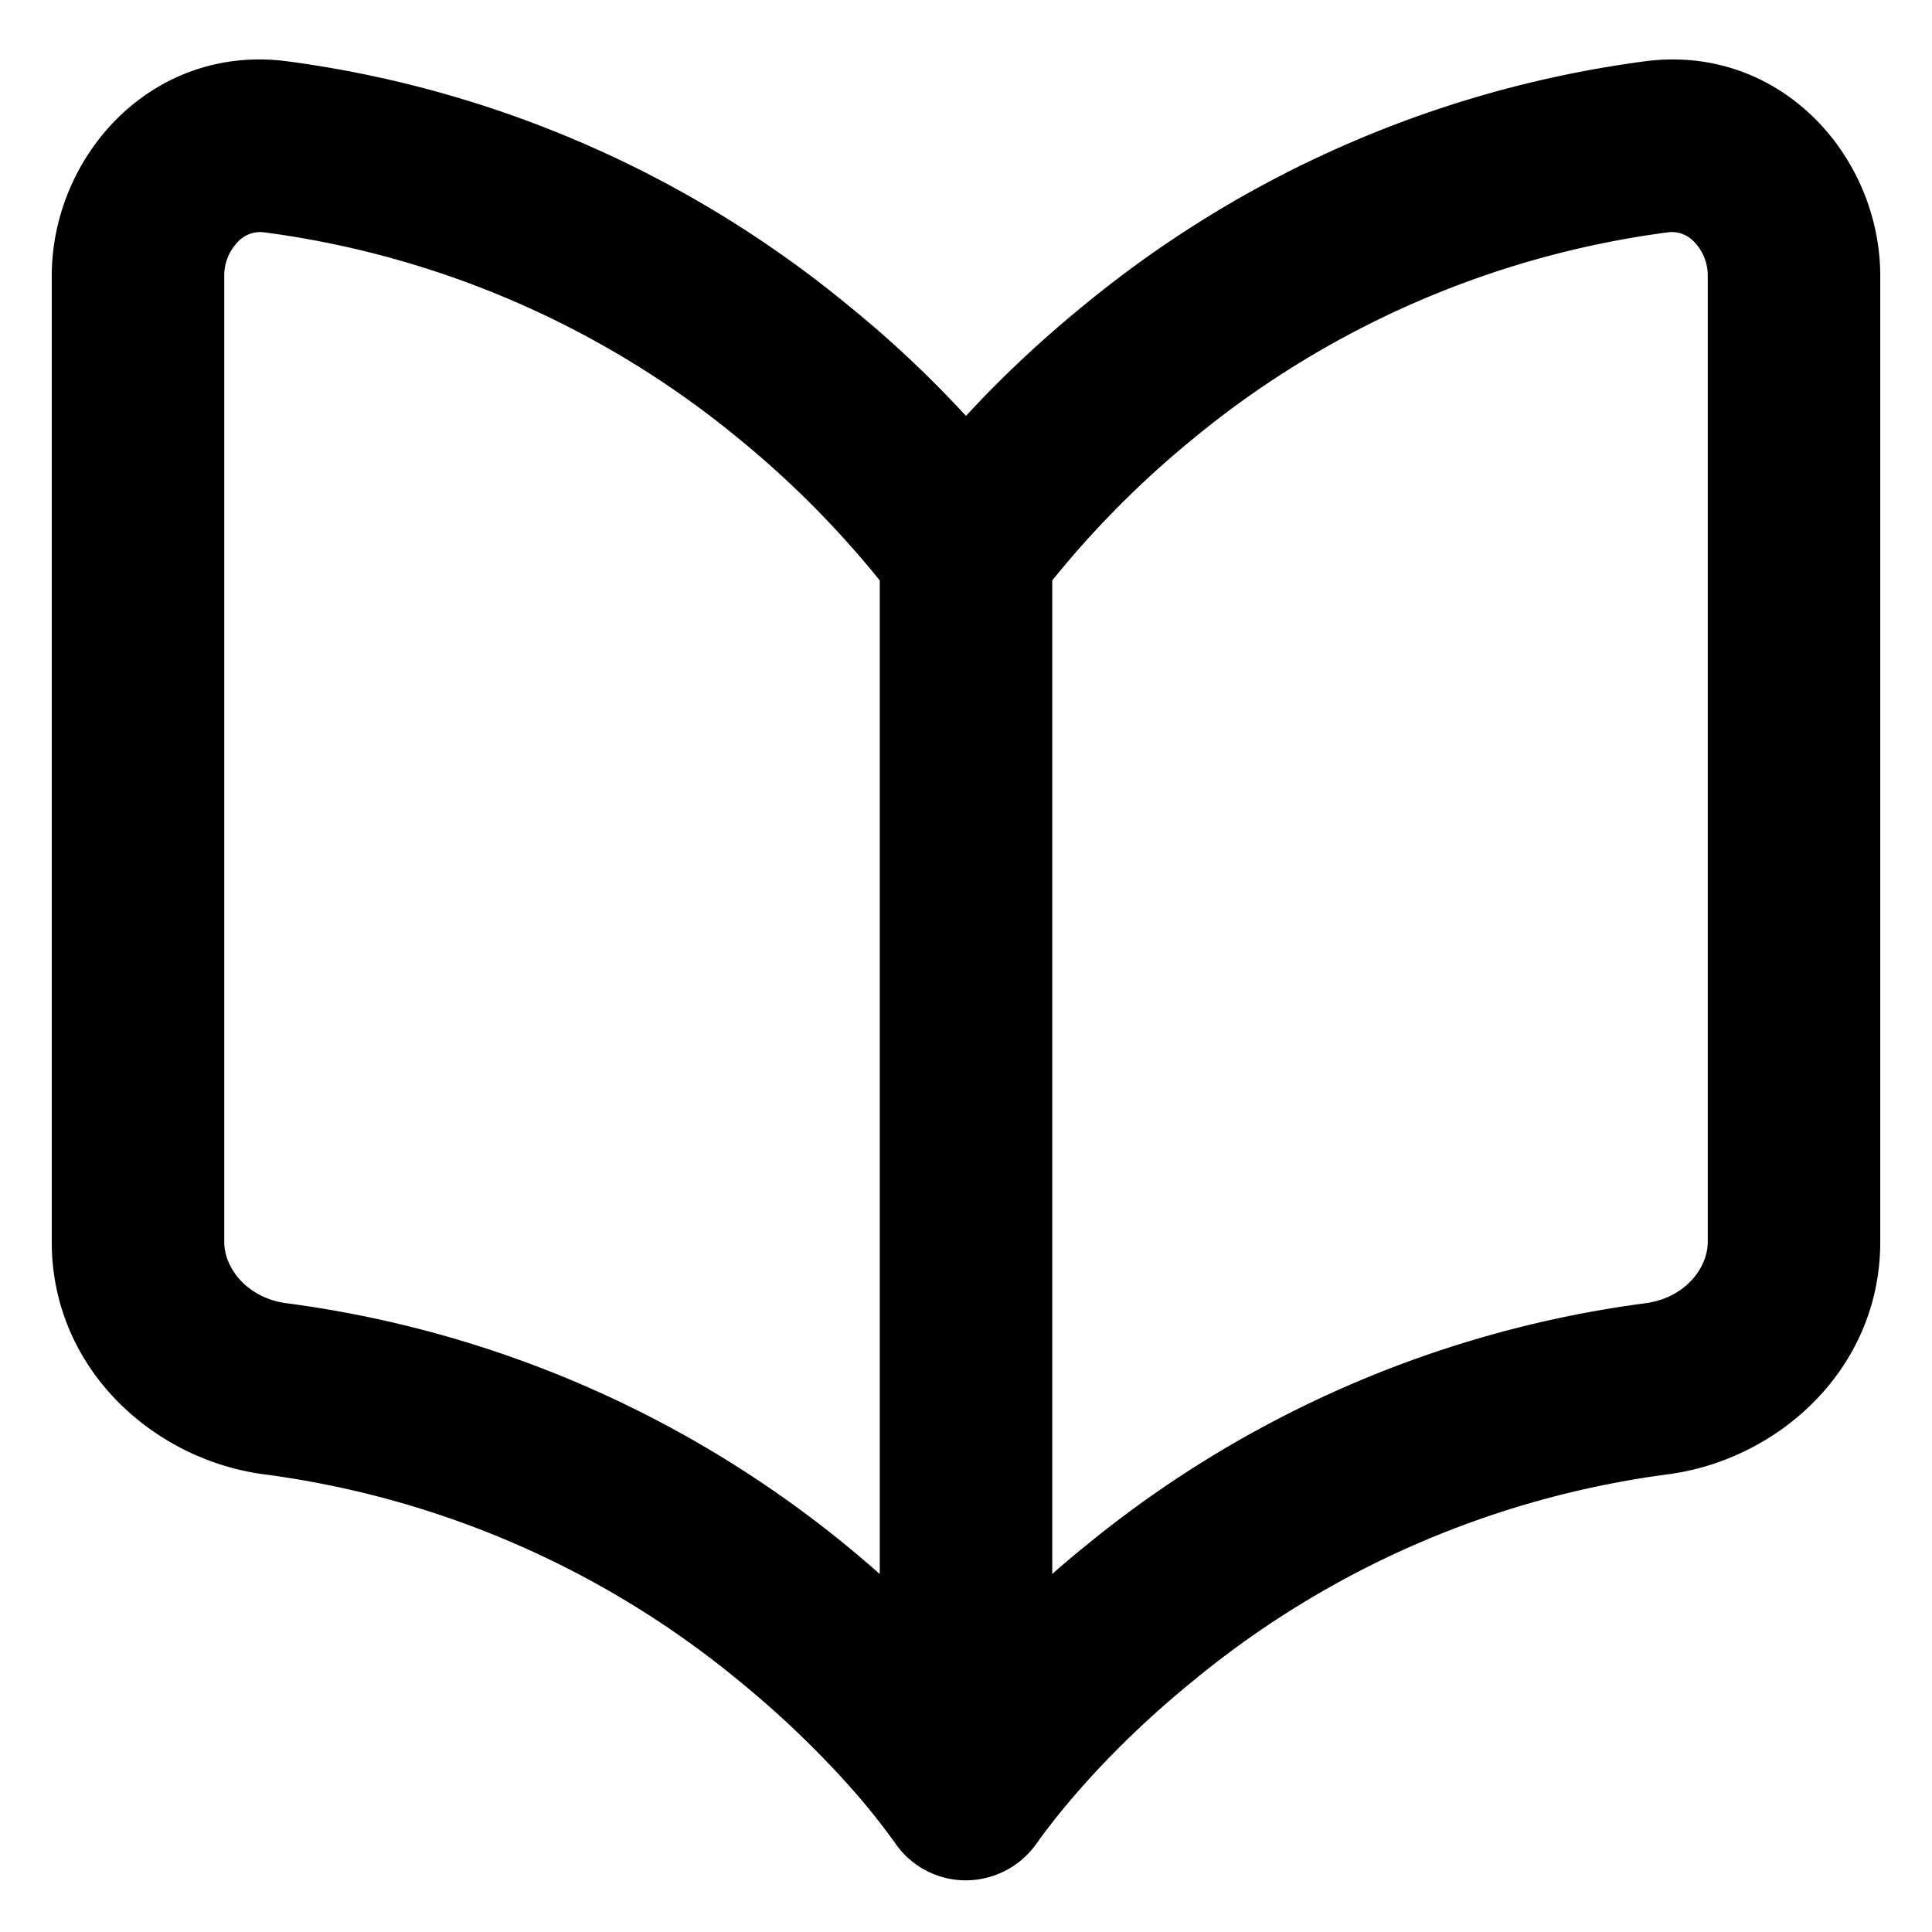
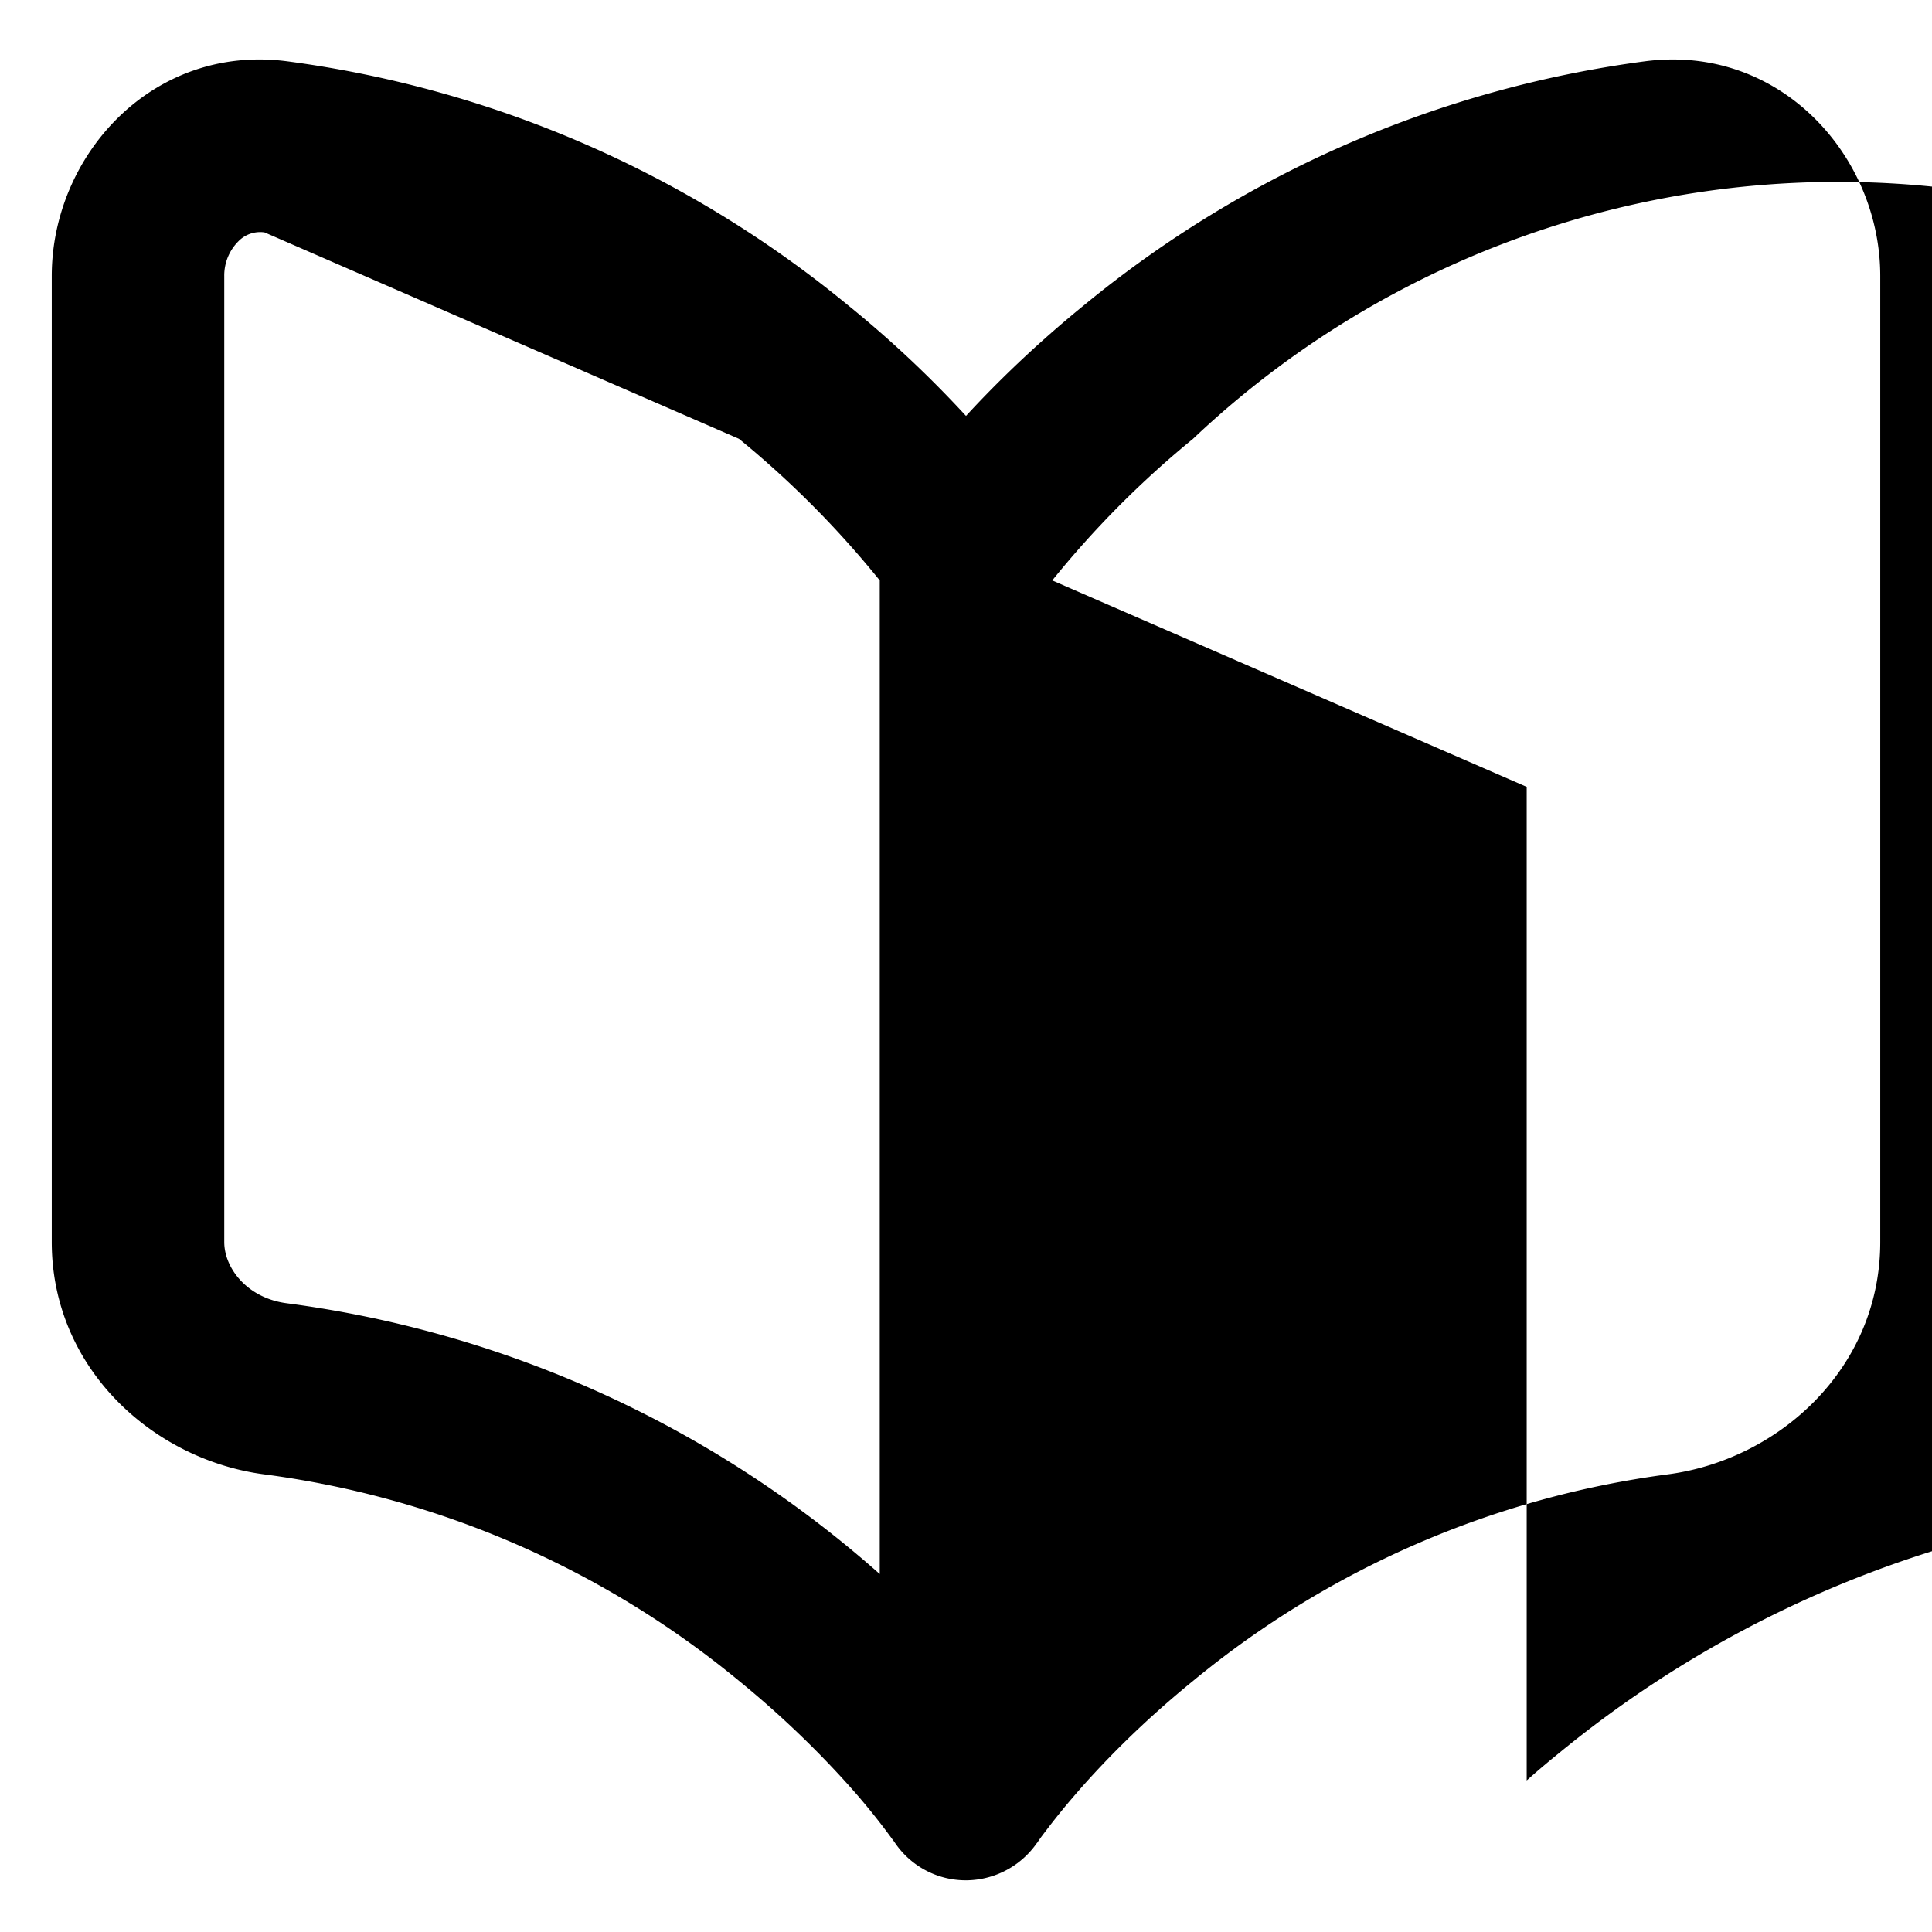
<svg xmlns="http://www.w3.org/2000/svg" width="14" height="14" viewBox="0 0 14 14">
-   <path fill="currentColor" fill-rule="evenodd" d="M1.917 1.684a.22.22 0 0 0-.19.065a.35.35 0 0 0-.102.251v7c0 .189.166.407.454.444a8.06 8.06 0 0 1 4.296 1.962v-7.2a7 7 0 0 0-1.02-1.026a6.8 6.8 0 0 0-3.438-1.496m5.708 2.522v7.2q.11-.098.23-.195a8.06 8.06 0 0 1 4.066-1.767c.288-.037.454-.255.454-.444V2a.35.35 0 0 0-.102-.251a.22.22 0 0 0-.19-.065A6.8 6.8 0 0 0 8.645 3.18a7 7 0 0 0-1.02 1.026m-.11 9.149l.005-.008l.01-.014q.014-.021.048-.065a5 5 0 0 1 .208-.257c.188-.219.475-.518.86-.831a6.8 6.8 0 0 1 3.437-1.496c.807-.105 1.542-.768 1.542-1.684V2c0-.872-.728-1.683-1.704-1.556a8.06 8.06 0 0 0-4.065 1.767c-.354.288-.64.568-.856.803a8 8 0 0 0-.856-.803A8.06 8.06 0 0 0 2.08.444C1.103.317.375 1.128.375 2v7c0 .916.735 1.579 1.542 1.684a6.8 6.8 0 0 1 3.438 1.496c.384.313.67.612.86.831a5 5 0 0 1 .255.322l.01.013l.006.009a.62.62 0 0 0 .695.243l.01-.003a.63.63 0 0 0 .323-.24" clip-rule="evenodd" />
+   <path fill="currentColor" fill-rule="evenodd" d="M1.917 1.684a.22.22 0 0 0-.19.065a.35.35 0 0 0-.102.251v7c0 .189.166.407.454.444a8.06 8.06 0 0 1 4.296 1.962v-7.2a7 7 0 0 0-1.02-1.026m5.708 2.522v7.2q.11-.098.23-.195a8.06 8.06 0 0 1 4.066-1.767c.288-.037.454-.255.454-.444V2a.35.35 0 0 0-.102-.251a.22.22 0 0 0-.19-.065A6.8 6.8 0 0 0 8.645 3.18a7 7 0 0 0-1.02 1.026m-.11 9.149l.005-.008l.01-.014q.014-.021.048-.065a5 5 0 0 1 .208-.257c.188-.219.475-.518.86-.831a6.8 6.8 0 0 1 3.437-1.496c.807-.105 1.542-.768 1.542-1.684V2c0-.872-.728-1.683-1.704-1.556a8.06 8.06 0 0 0-4.065 1.767c-.354.288-.64.568-.856.803a8 8 0 0 0-.856-.803A8.06 8.06 0 0 0 2.08.444C1.103.317.375 1.128.375 2v7c0 .916.735 1.579 1.542 1.684a6.8 6.8 0 0 1 3.438 1.496c.384.313.67.612.86.831a5 5 0 0 1 .255.322l.01.013l.006.009a.62.62 0 0 0 .695.243l.01-.003a.63.63 0 0 0 .323-.24" clip-rule="evenodd" />
</svg>